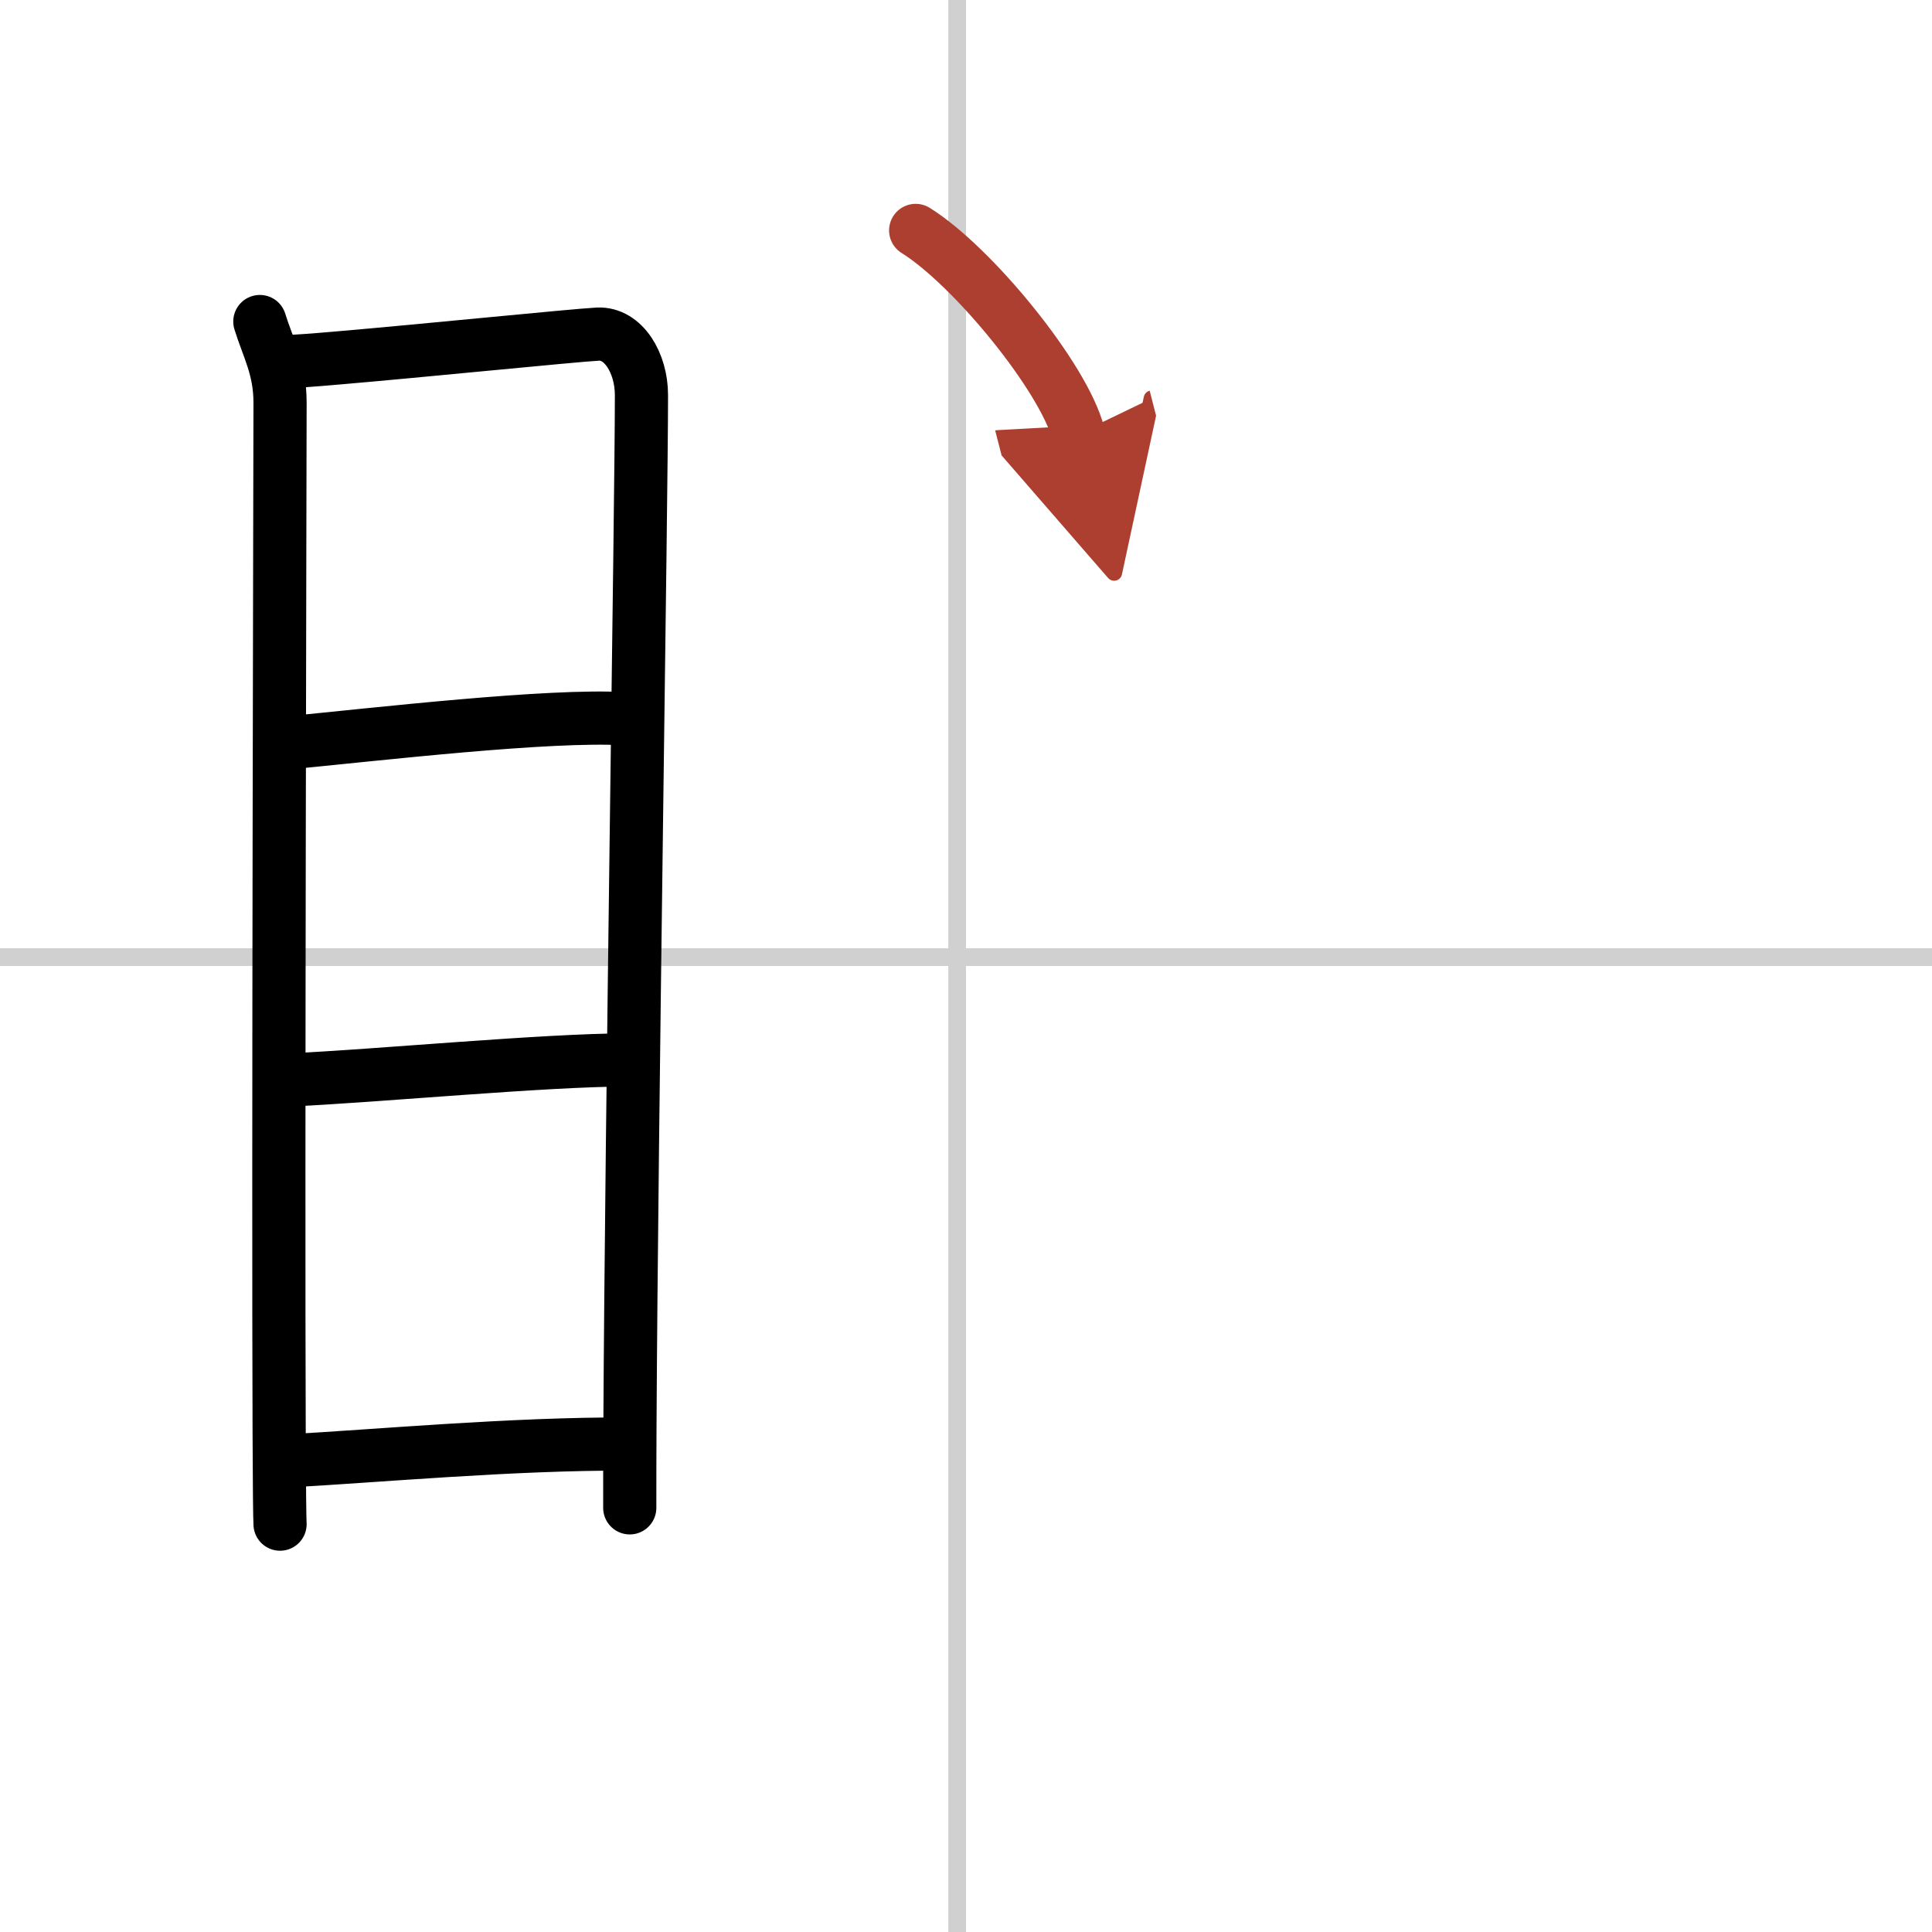
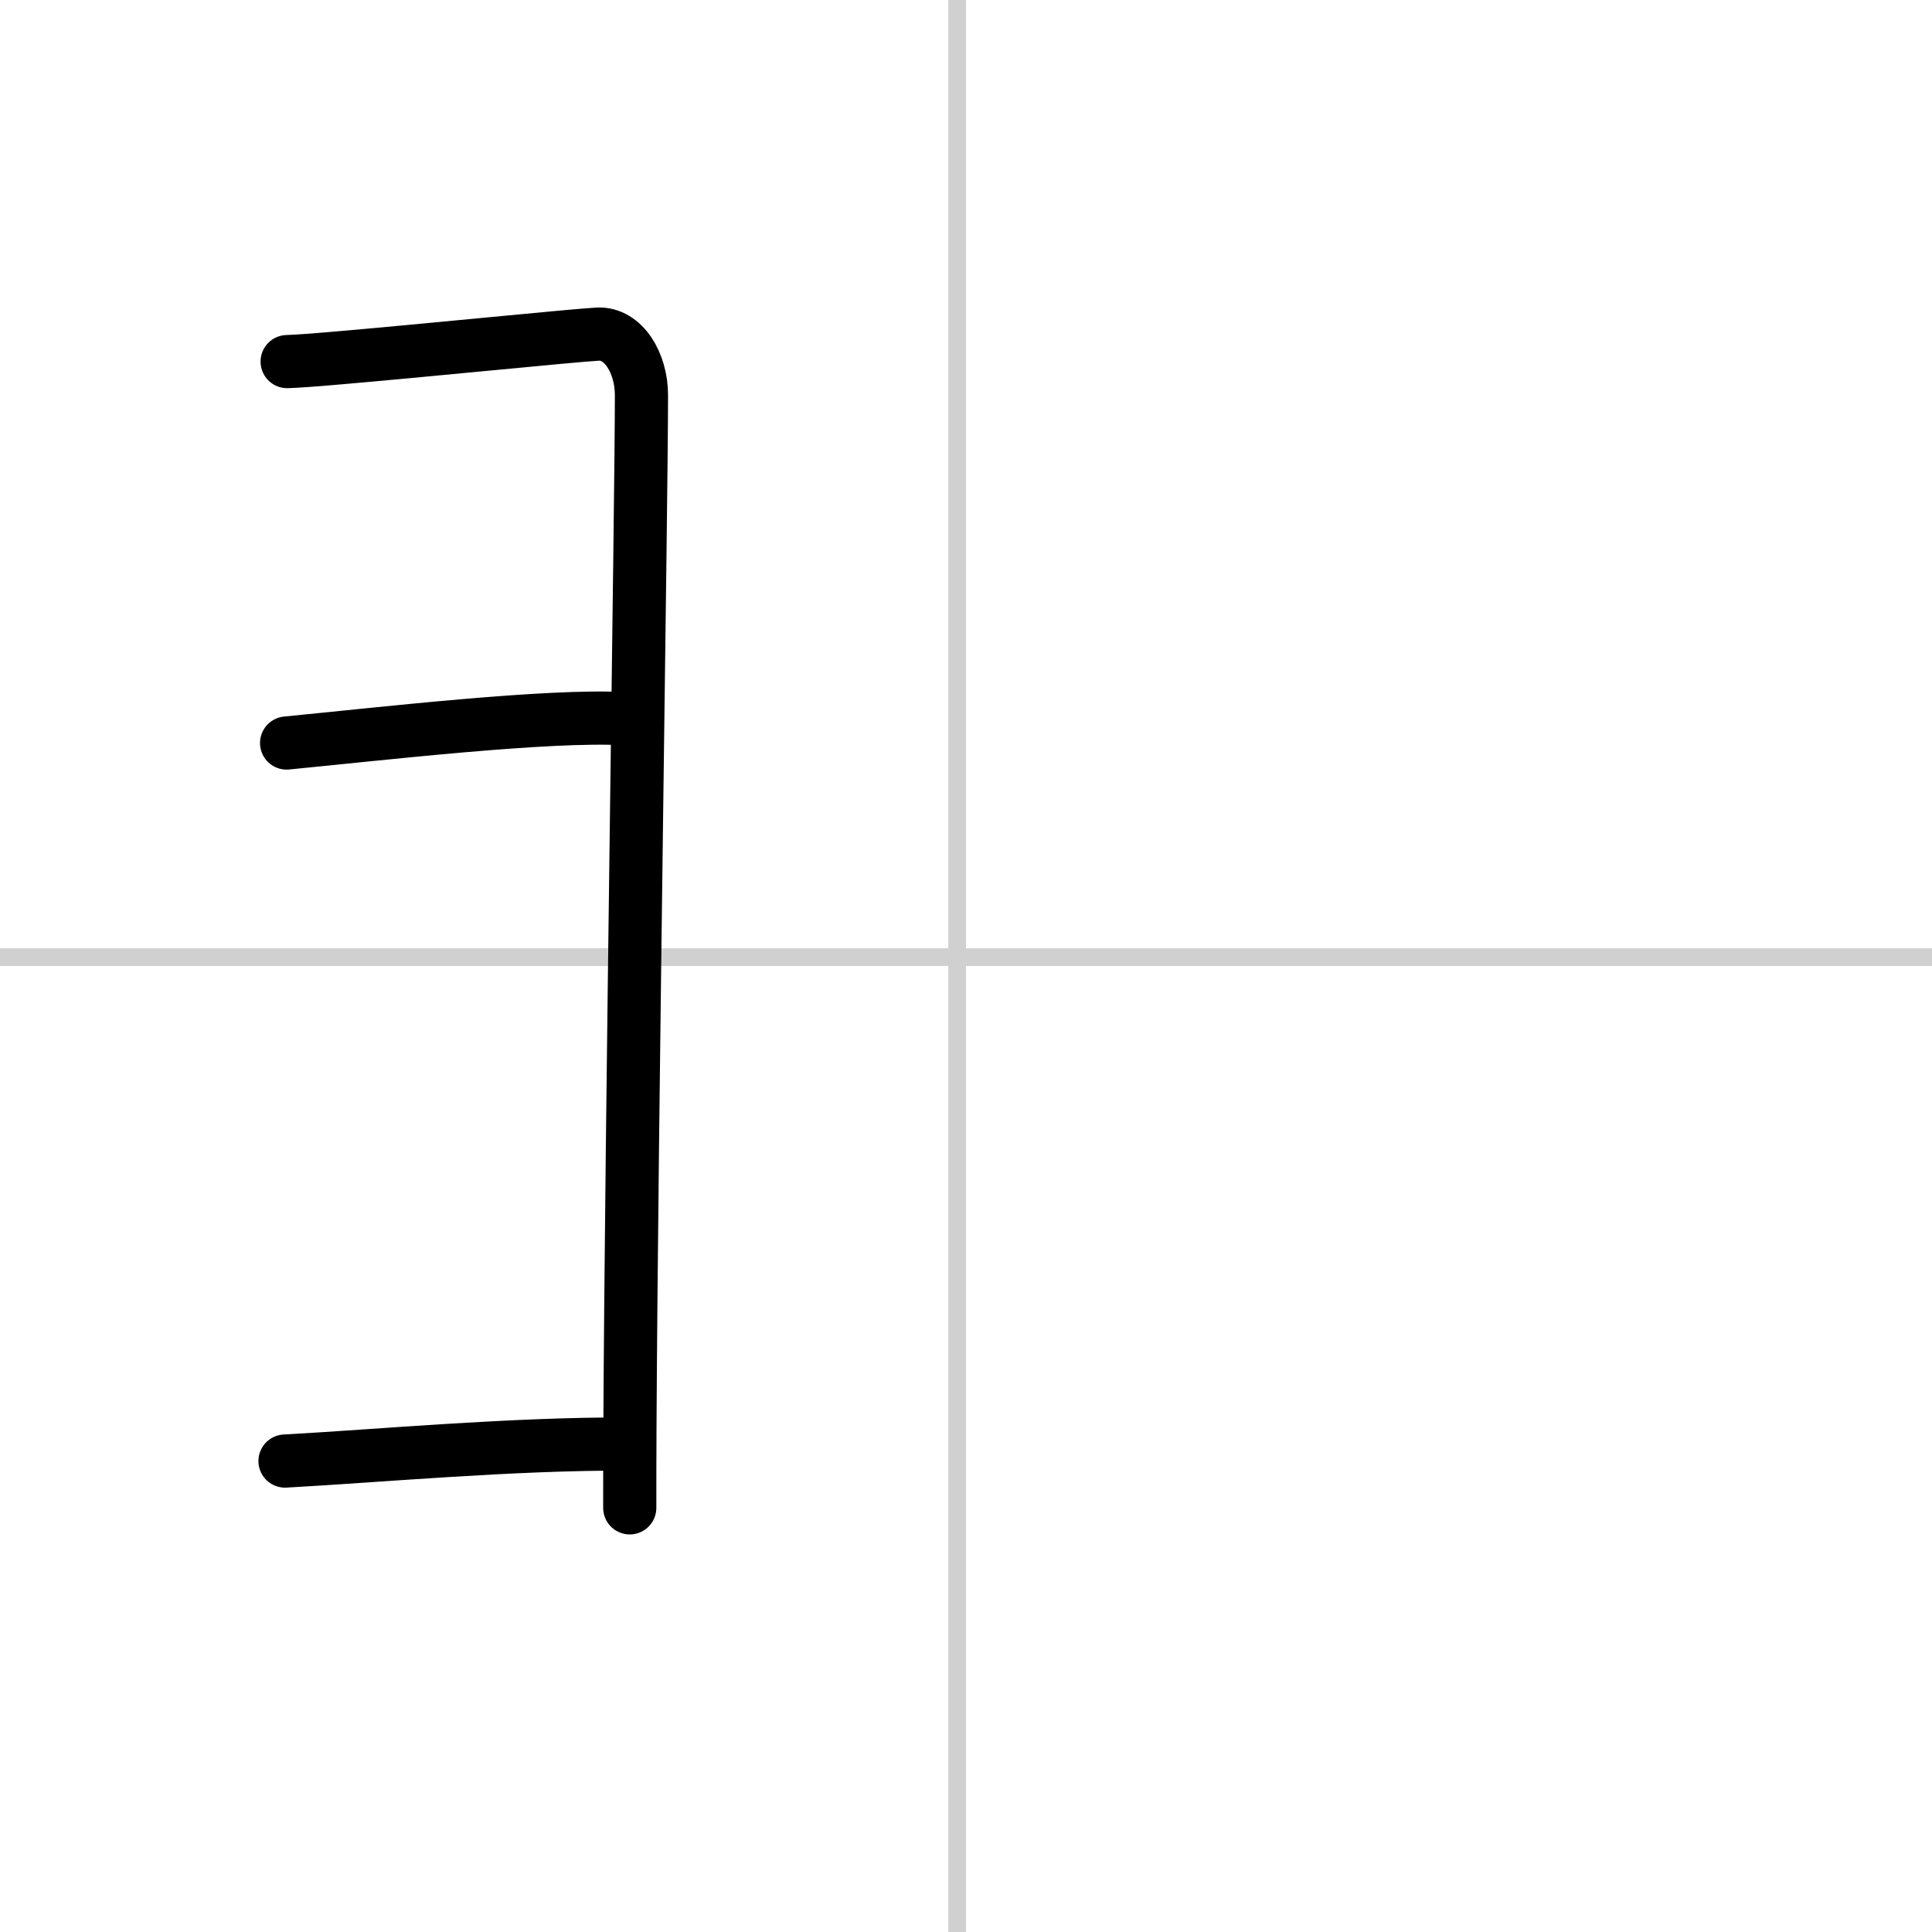
<svg xmlns="http://www.w3.org/2000/svg" width="400" height="400" viewBox="0 0 109 109">
  <defs>
    <marker id="a" markerWidth="4" orient="auto" refX="1" refY="5" viewBox="0 0 10 10">
      <polyline points="0 0 10 5 0 10 1 5" fill="#ad3f31" stroke="#ad3f31" />
    </marker>
  </defs>
  <g fill="none" stroke="#000" stroke-linecap="round" stroke-linejoin="round" stroke-width="3">
    <rect width="100%" height="100%" fill="#fff" stroke="#fff" />
    <line x1="54" x2="54" y2="109" stroke="#d0d0d0" stroke-width="1" />
    <line x2="109" y1="54" y2="54" stroke="#d0d0d0" stroke-width="1" />
-     <path d="m14.66 18.14c0.46 1.49 1.14 2.64 1.14 4.58 0 1.63-0.11 43.59-0.05 58.29 0.01 2.84 0.03 4.66 0.05 4.98" />
    <path d="m16.2 20.4c0.43-0.01 1.45-0.08 2.81-0.2 4.71-0.4 13.38-1.28 14.72-1.35 1.44-0.07 2.46 1.63 2.46 3.44 0 6.05-0.56 40.67-0.65 58.21-0.01 1.7-0.01 3.24-0.01 4.57" />
    <path d="m16.17 41.92c5.25-0.51 14.81-1.62 19.07-1.37" />
-     <path d="m16.32 60.93c5.04-0.23 14.43-1.13 19.09-1.13" />
    <path d="m16.08 82.43c5.17-0.28 12.83-0.99 19.37-0.96" />
-     <path d="m51.66 13c3.24 2.02 8.37 8.32 9.18 11.47" marker-end="url(#a)" stroke="#ad3f31" />
  </g>
</svg>